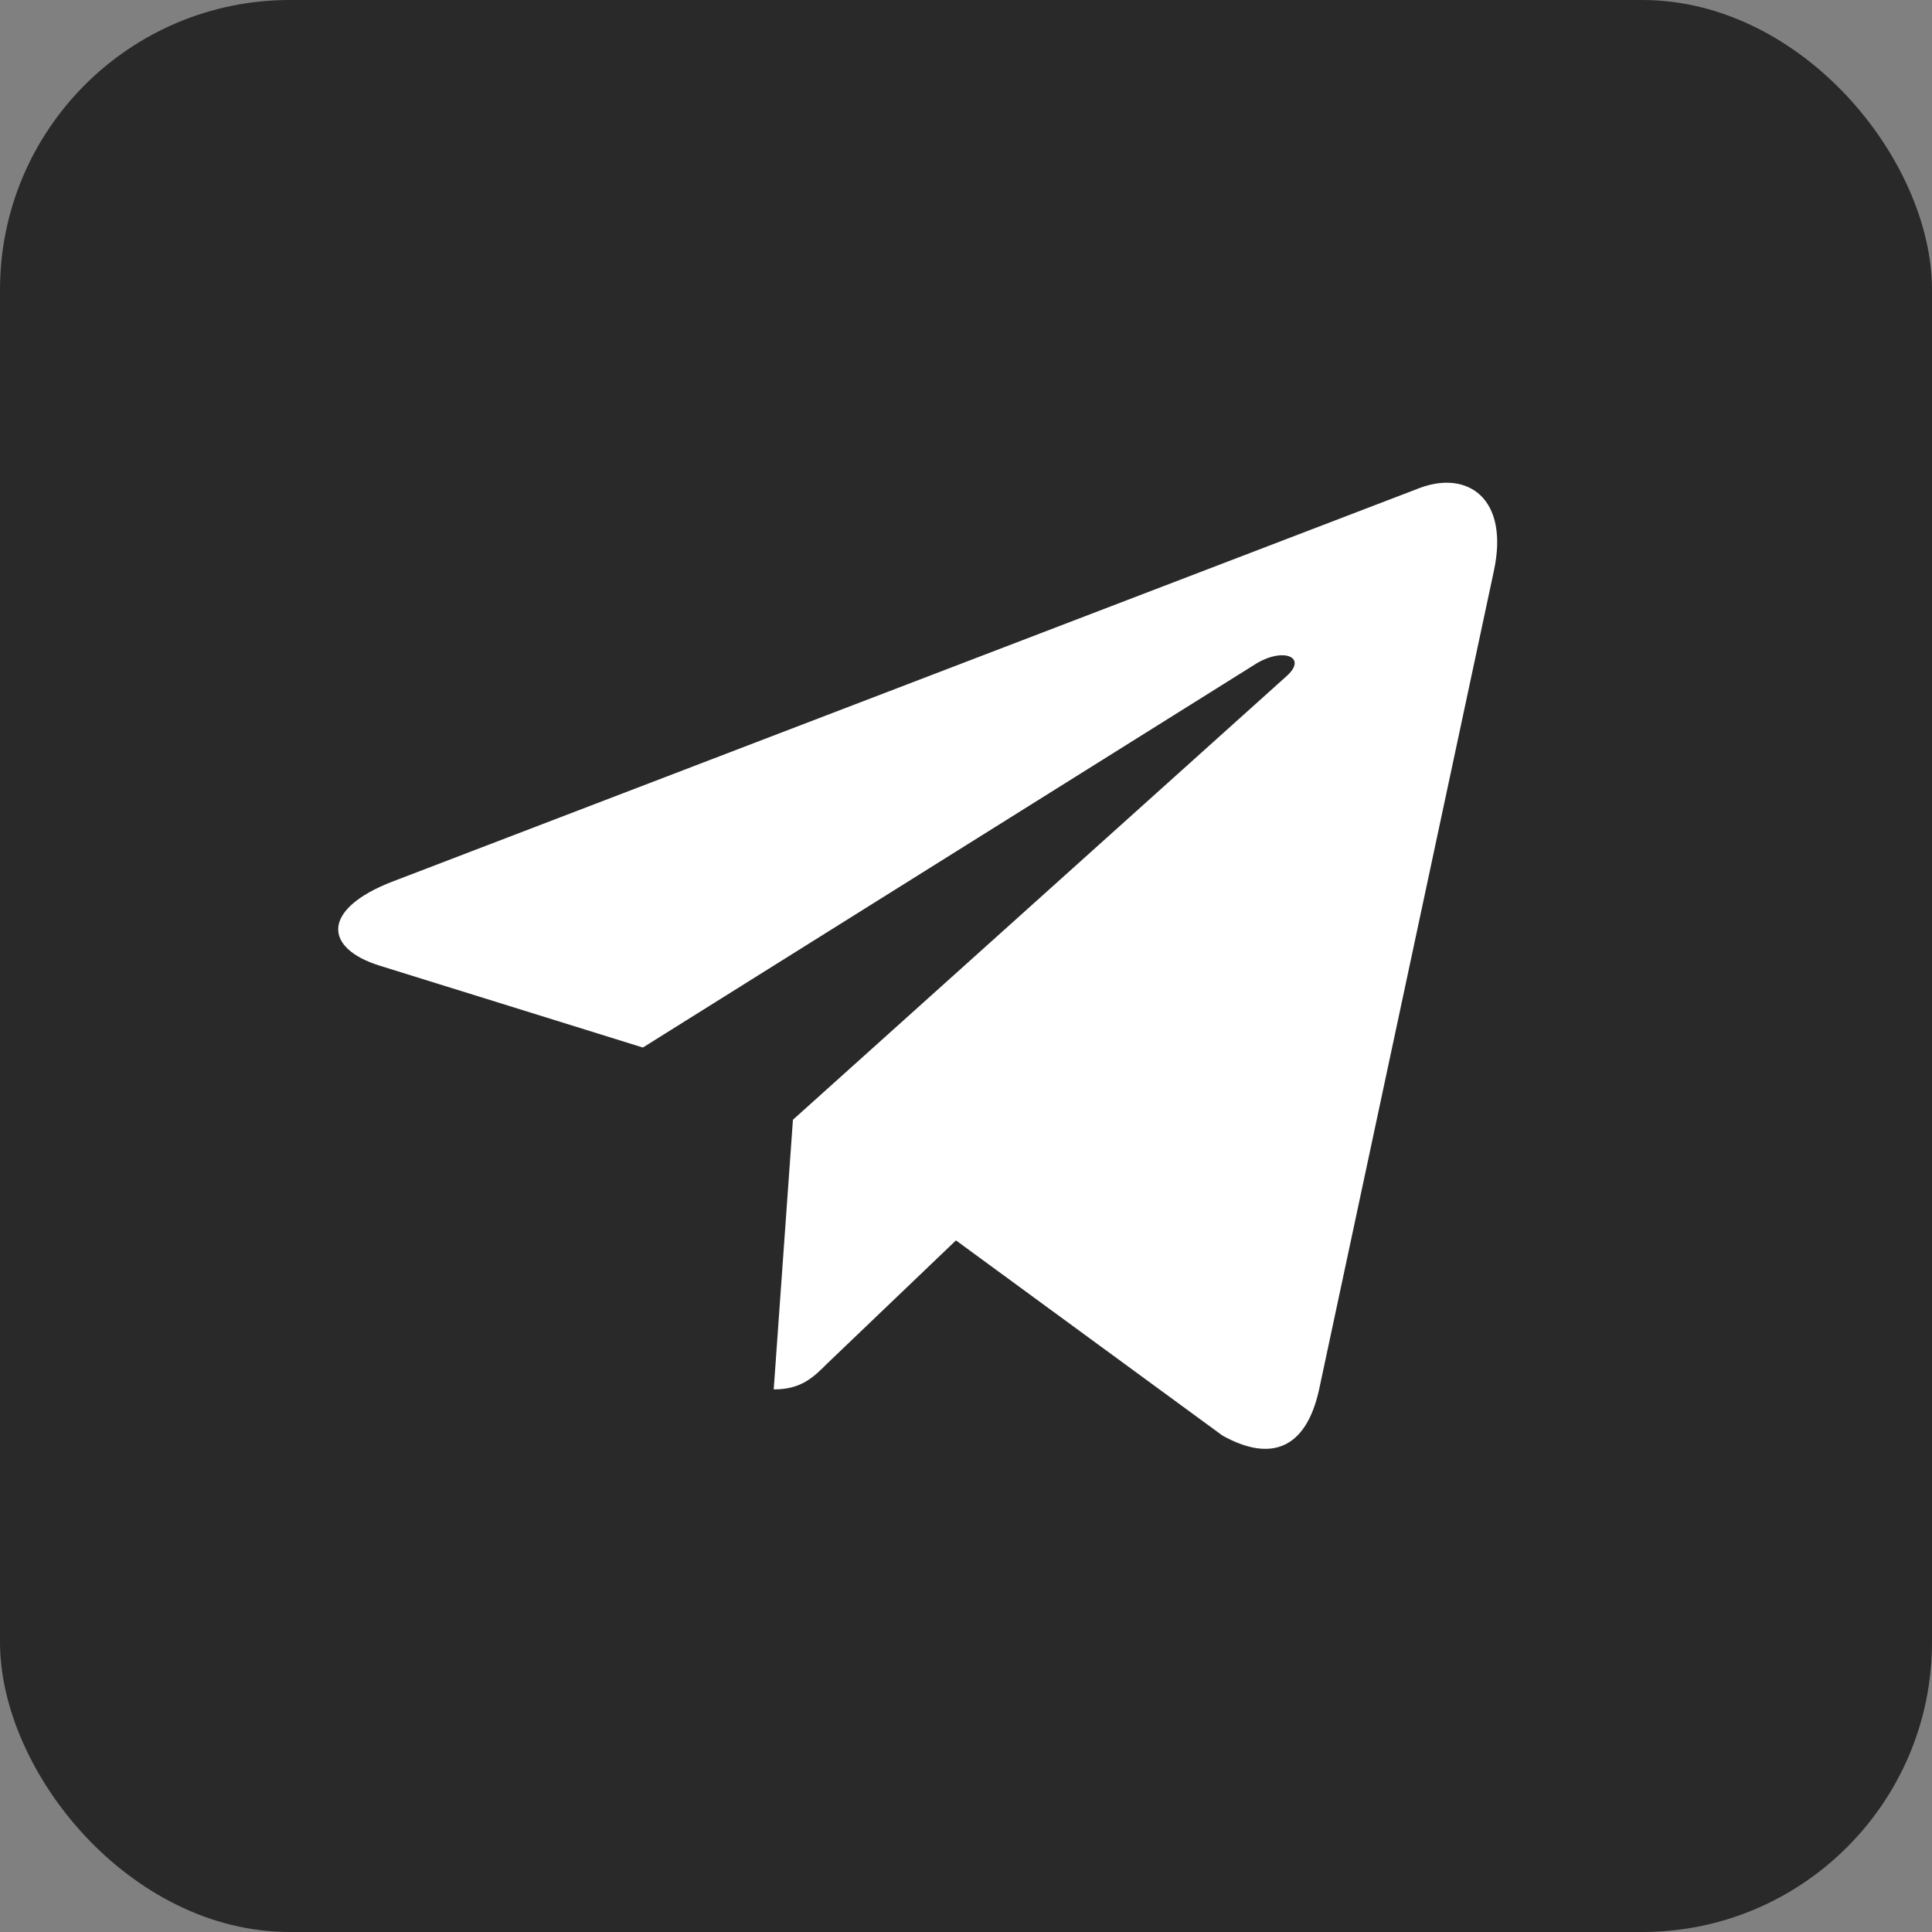
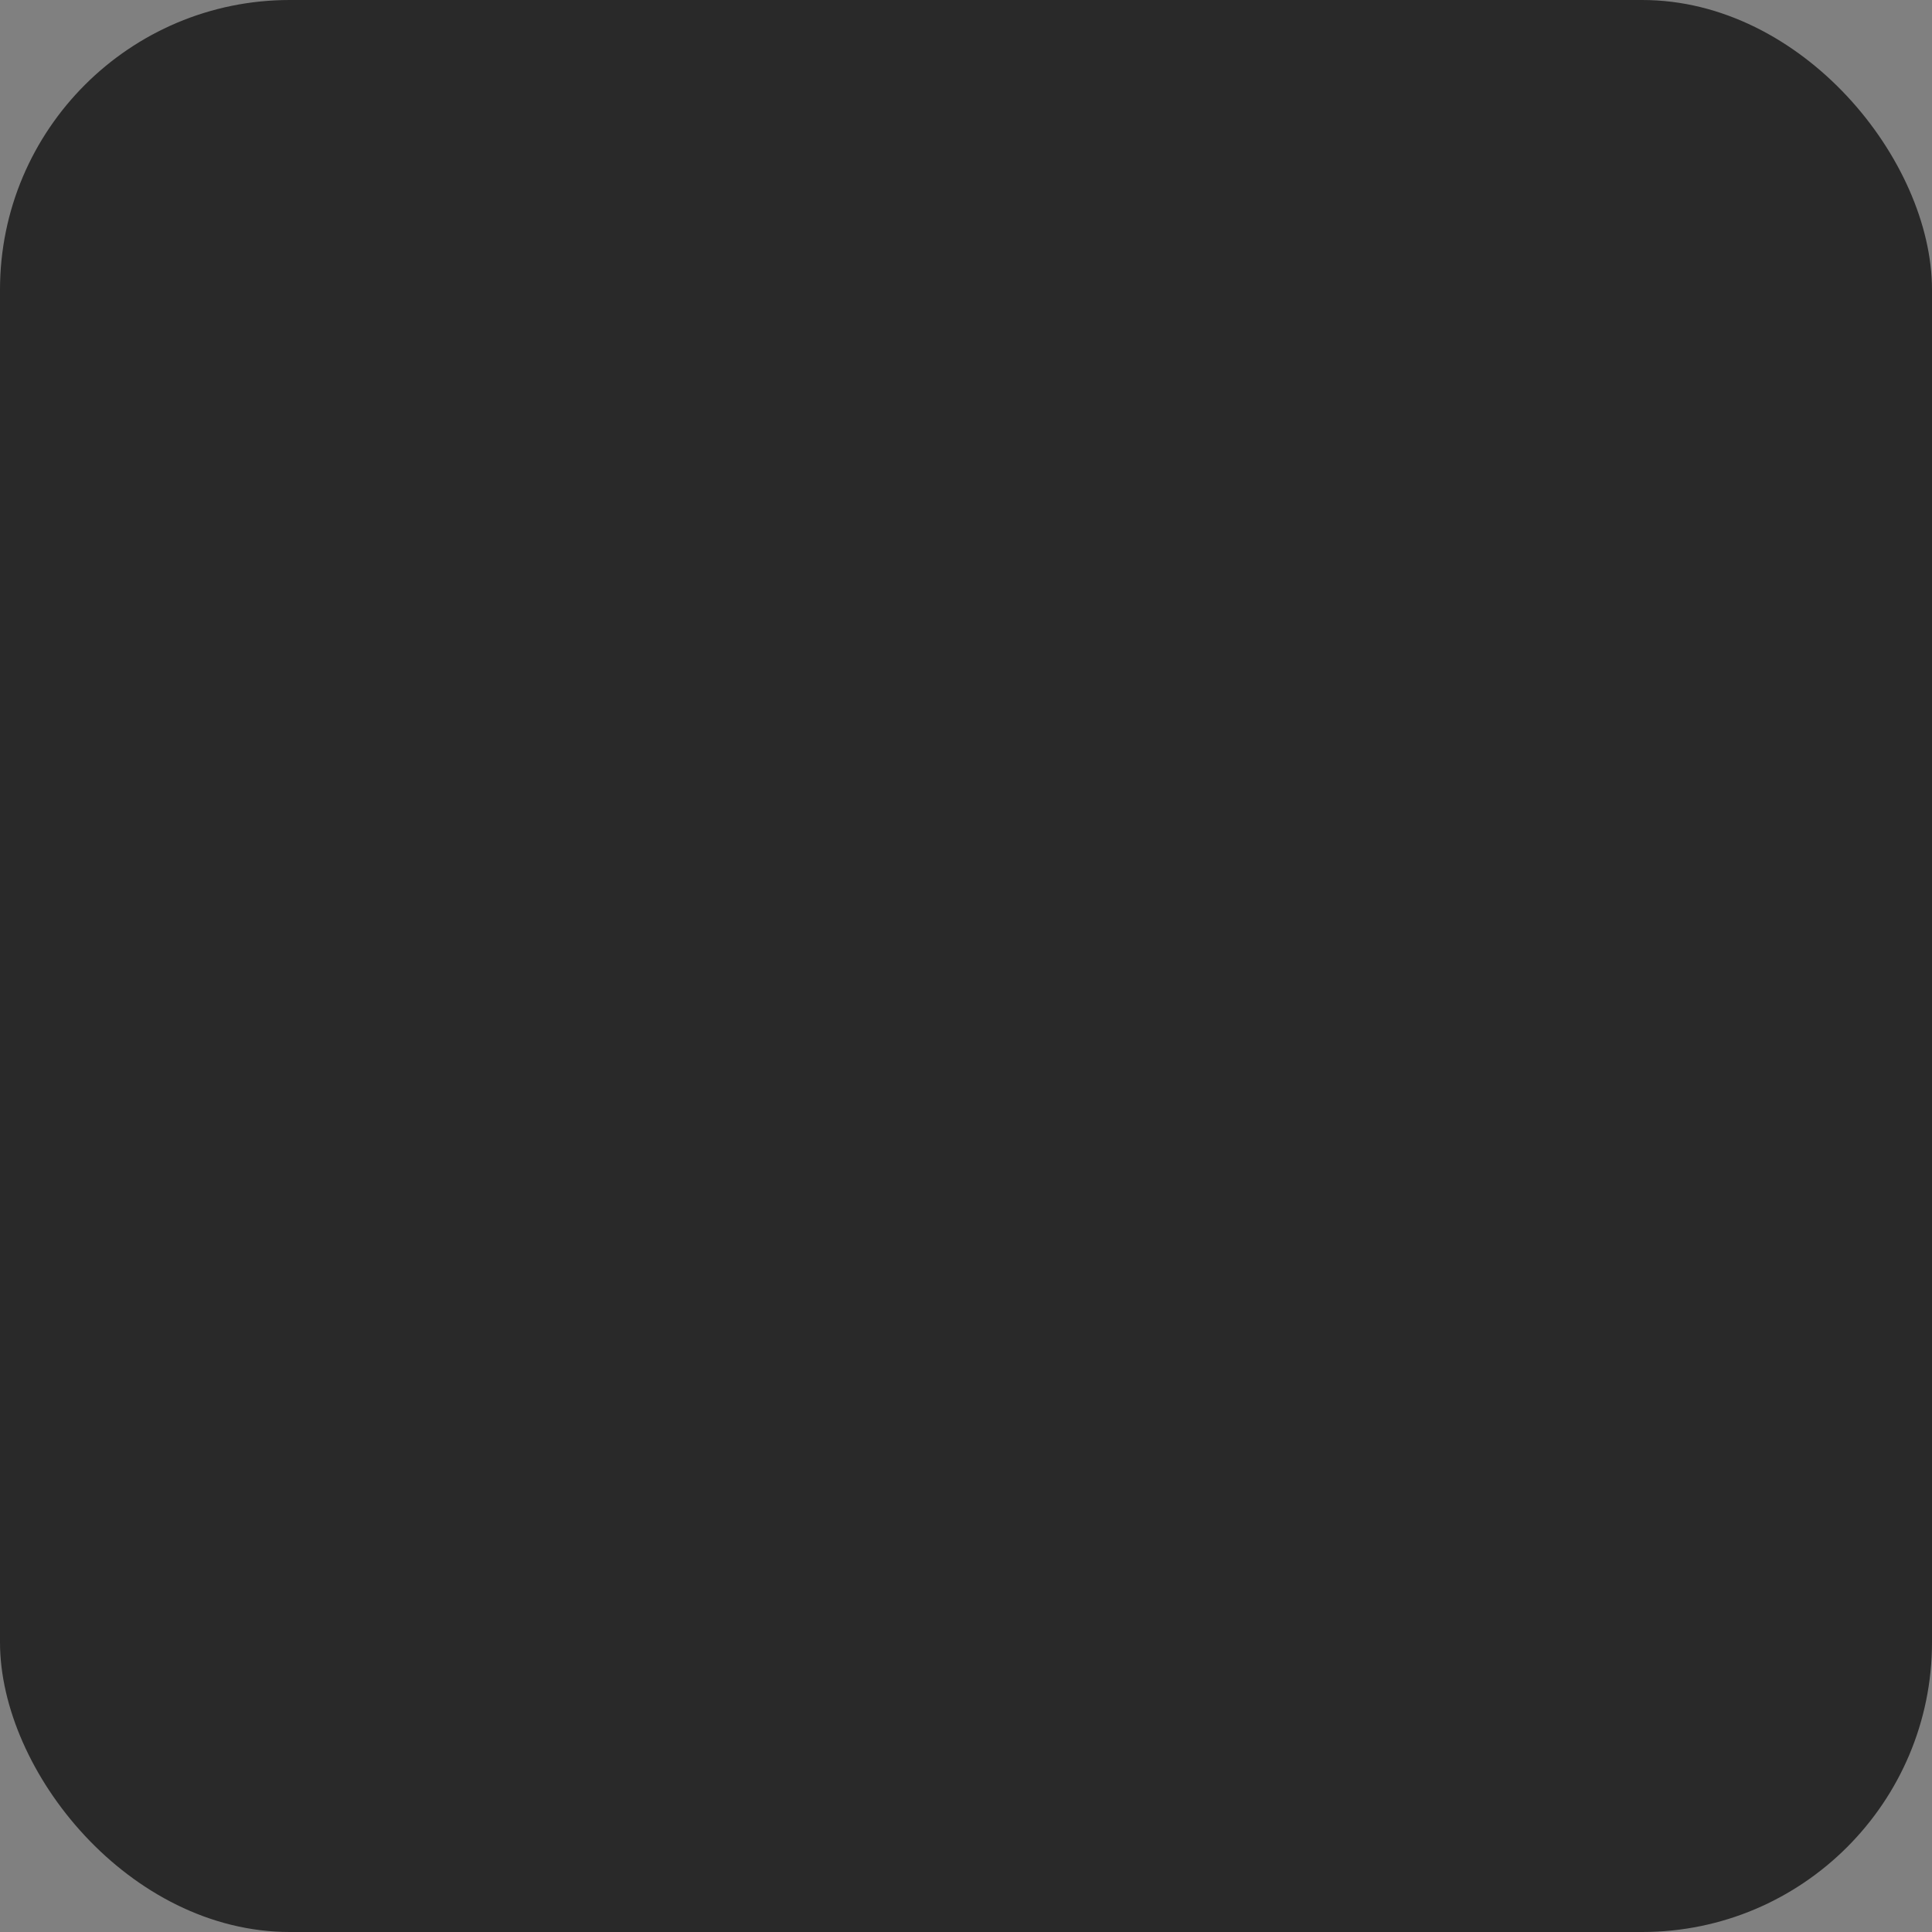
<svg xmlns="http://www.w3.org/2000/svg" width="40" height="40" viewBox="0 0 40 40" fill="none">
  <rect x="0" y="0" width="40" height="40" fill="#808080" stroke="none" />
  <rect width="40" height="40" rx="6" fill="#292929" />
-   <path d="M16.417 23.183L16.019 28.766C16.586 28.766 16.835 28.522 17.13 28.227L19.792 25.681L25.31 29.722C26.322 30.284 27.035 29.989 27.306 28.789L30.93 11.816C31.249 10.32 30.391 9.734 29.402 10.1L8.116 18.256C6.663 18.819 6.686 19.63 7.867 19.995L13.31 21.688L25.952 13.775C26.547 13.381 27.086 13.597 26.641 13.995L16.417 23.183Z" fill="white" />
</svg>